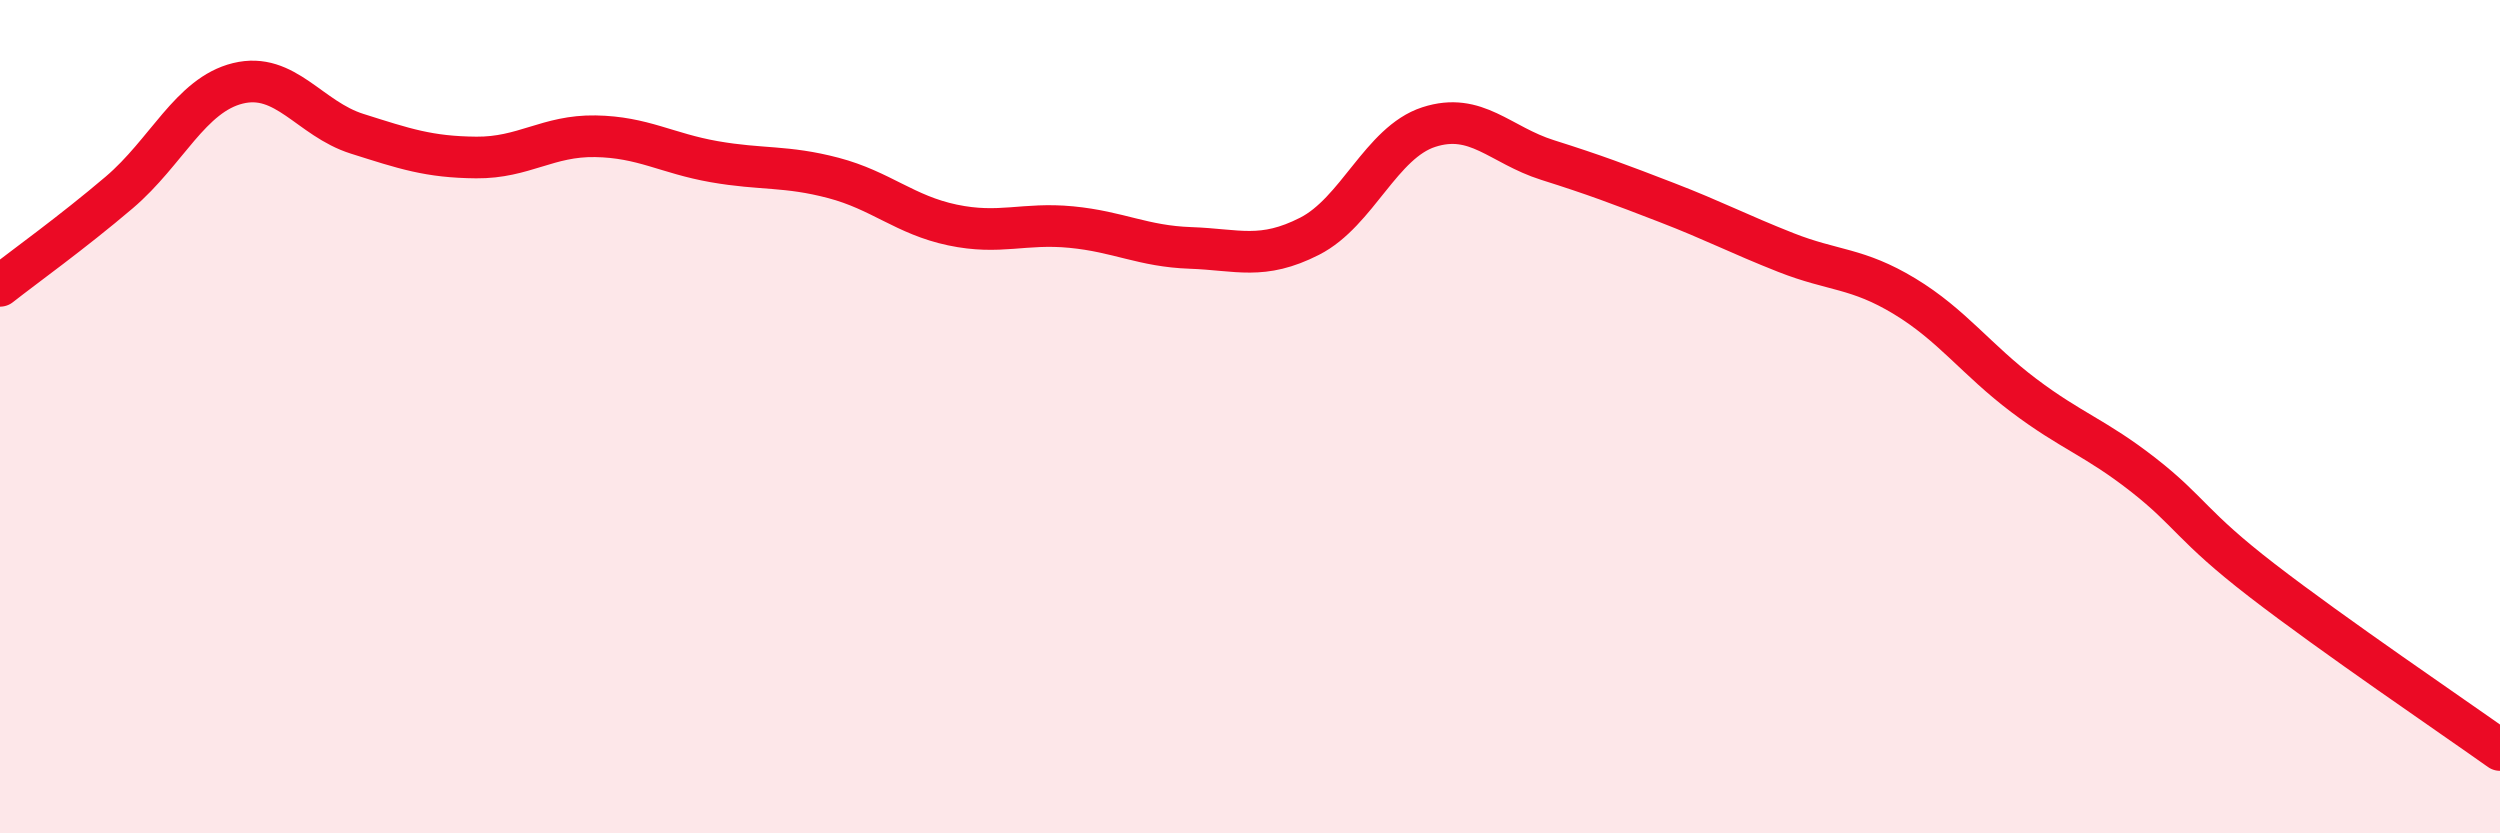
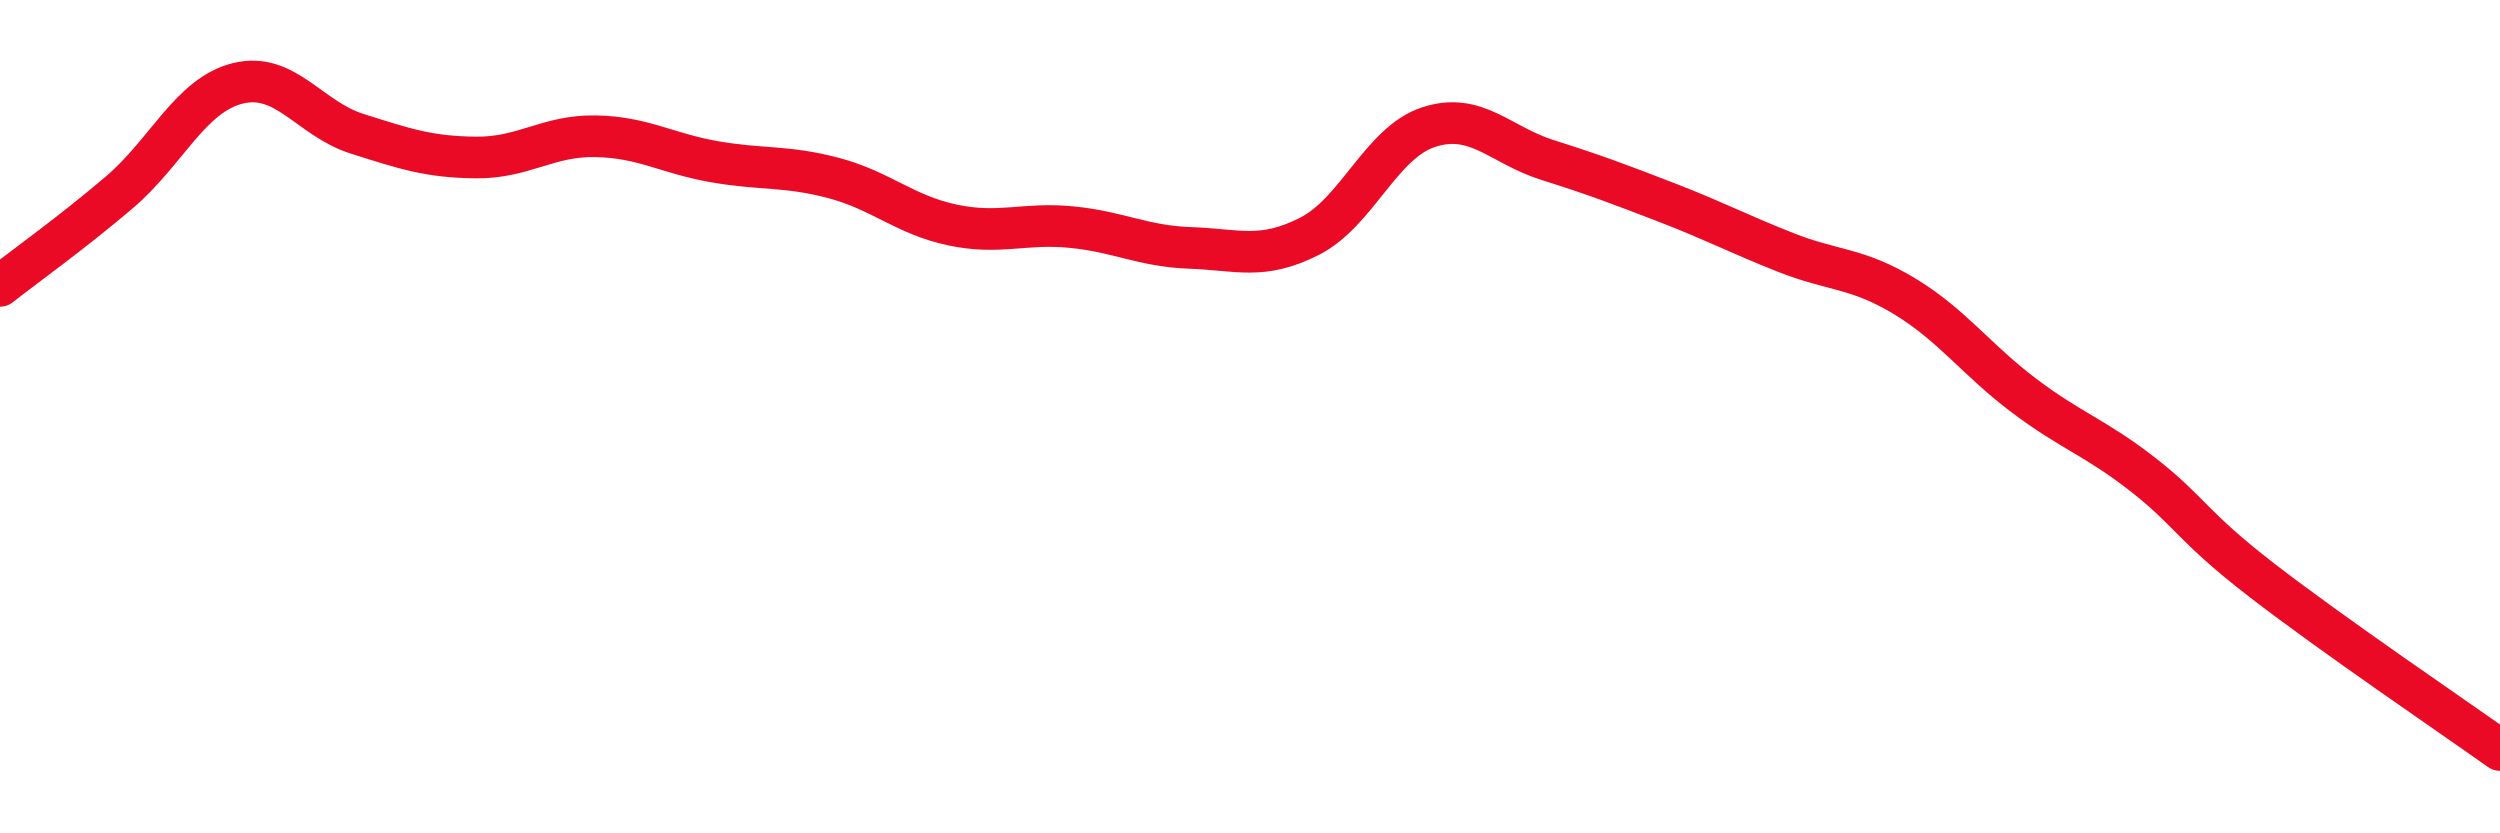
<svg xmlns="http://www.w3.org/2000/svg" width="60" height="20" viewBox="0 0 60 20">
-   <path d="M 0,6.86 C 0.57,6.41 1.72,5.59 2.86,4.62 C 4,3.65 4.57,2.28 5.71,2 C 6.85,1.72 7.43,2.85 8.57,3.21 C 9.71,3.57 10.29,3.77 11.43,3.78 C 12.57,3.79 13.15,3.25 14.29,3.27 C 15.43,3.29 16,3.68 17.14,3.88 C 18.28,4.08 18.86,3.97 20,4.27 C 21.14,4.57 21.72,5.16 22.86,5.4 C 24,5.64 24.57,5.34 25.71,5.45 C 26.85,5.56 27.43,5.91 28.57,5.95 C 29.71,5.99 30.29,6.25 31.43,5.67 C 32.57,5.09 33.15,3.42 34.29,3.05 C 35.43,2.68 36,3.48 37.14,3.84 C 38.28,4.2 38.86,4.42 40,4.86 C 41.14,5.3 41.72,5.61 42.86,6.06 C 44,6.51 44.57,6.42 45.71,7.11 C 46.85,7.8 47.43,8.63 48.57,9.49 C 49.71,10.35 50.29,10.5 51.43,11.39 C 52.57,12.28 52.58,12.61 54.29,13.93 C 56,15.25 58.86,17.19 60,18L60 20L0 20Z" fill="#EB0A25" opacity="0.1" stroke-linecap="round" stroke-linejoin="round" />
  <path d="M 0,6.86 C 0.57,6.41 1.72,5.59 2.86,4.62 C 4,3.65 4.57,2.28 5.71,2 C 6.85,1.72 7.43,2.85 8.57,3.21 C 9.71,3.57 10.29,3.77 11.43,3.78 C 12.57,3.79 13.15,3.25 14.29,3.27 C 15.43,3.29 16,3.68 17.14,3.88 C 18.28,4.08 18.86,3.97 20,4.27 C 21.14,4.57 21.72,5.16 22.86,5.4 C 24,5.64 24.57,5.34 25.71,5.45 C 26.85,5.56 27.43,5.91 28.57,5.95 C 29.71,5.99 30.29,6.25 31.43,5.67 C 32.57,5.09 33.15,3.42 34.29,3.05 C 35.43,2.68 36,3.48 37.14,3.84 C 38.28,4.2 38.86,4.42 40,4.86 C 41.14,5.3 41.72,5.61 42.86,6.06 C 44,6.51 44.57,6.42 45.71,7.11 C 46.85,7.8 47.43,8.63 48.57,9.49 C 49.71,10.35 50.29,10.5 51.43,11.39 C 52.57,12.28 52.58,12.61 54.29,13.93 C 56,15.25 58.86,17.19 60,18" stroke="#EB0A25" stroke-width="1" fill="none" stroke-linecap="round" stroke-linejoin="round" />
</svg>